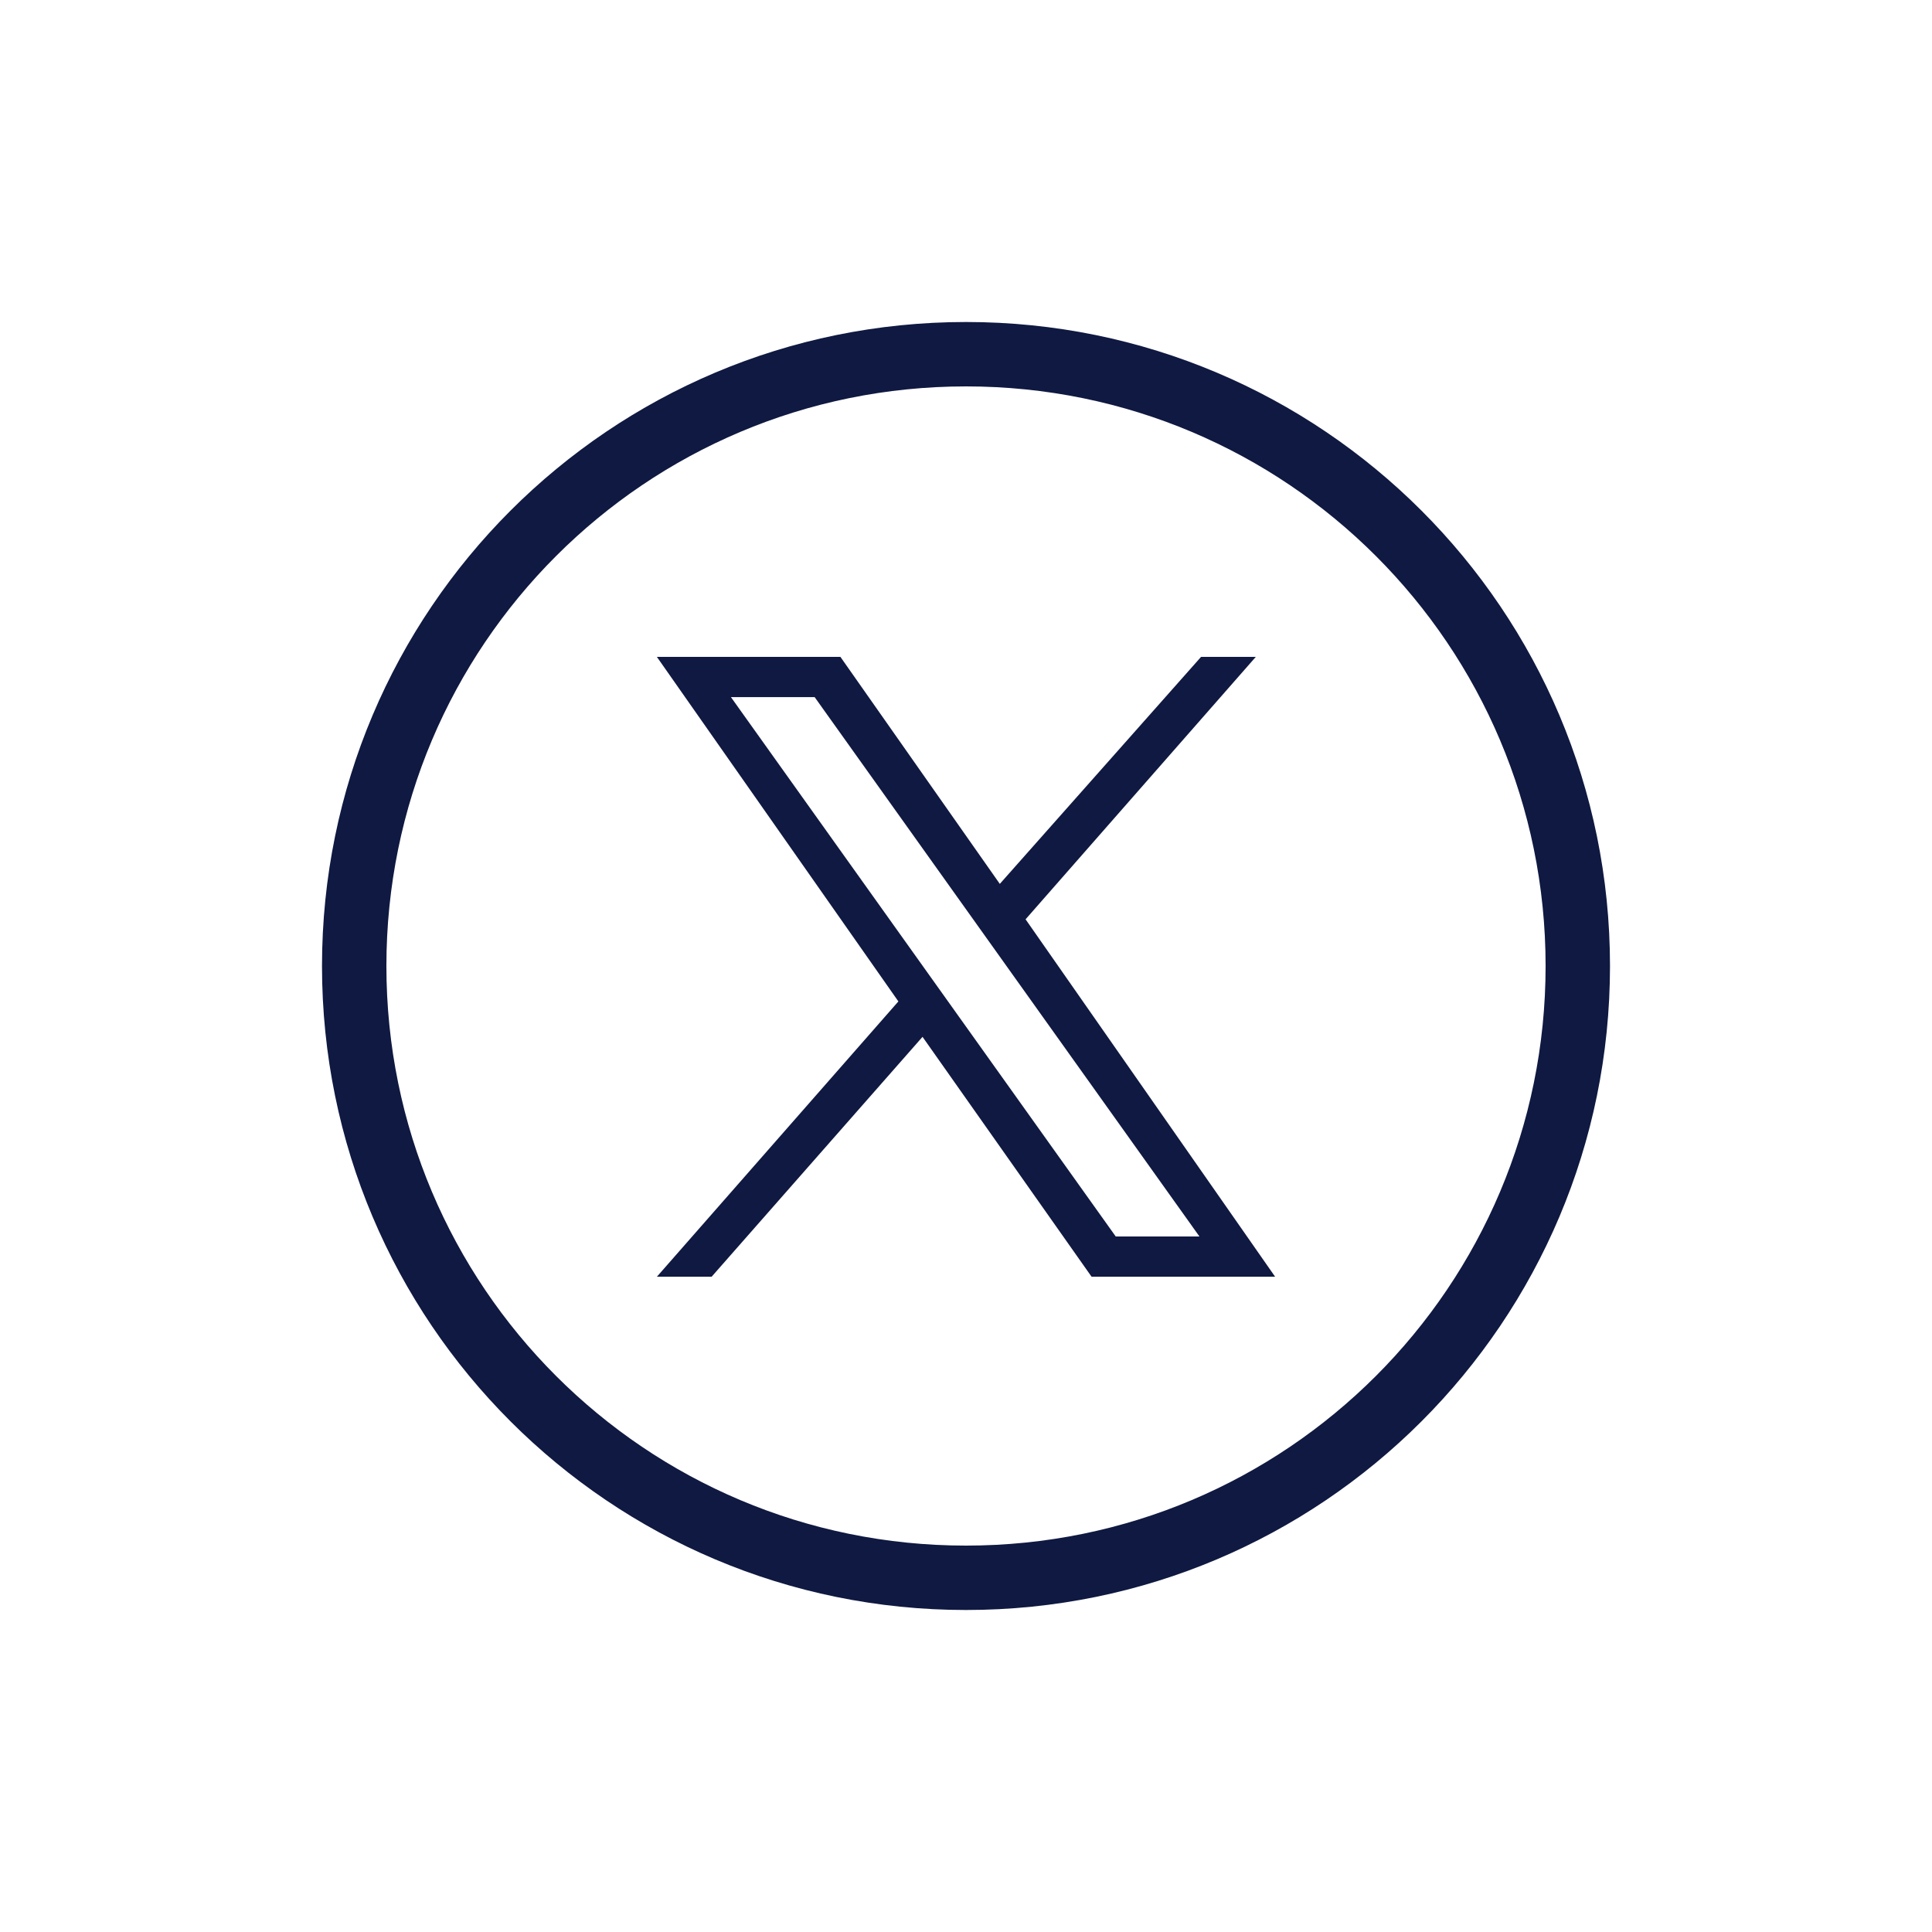
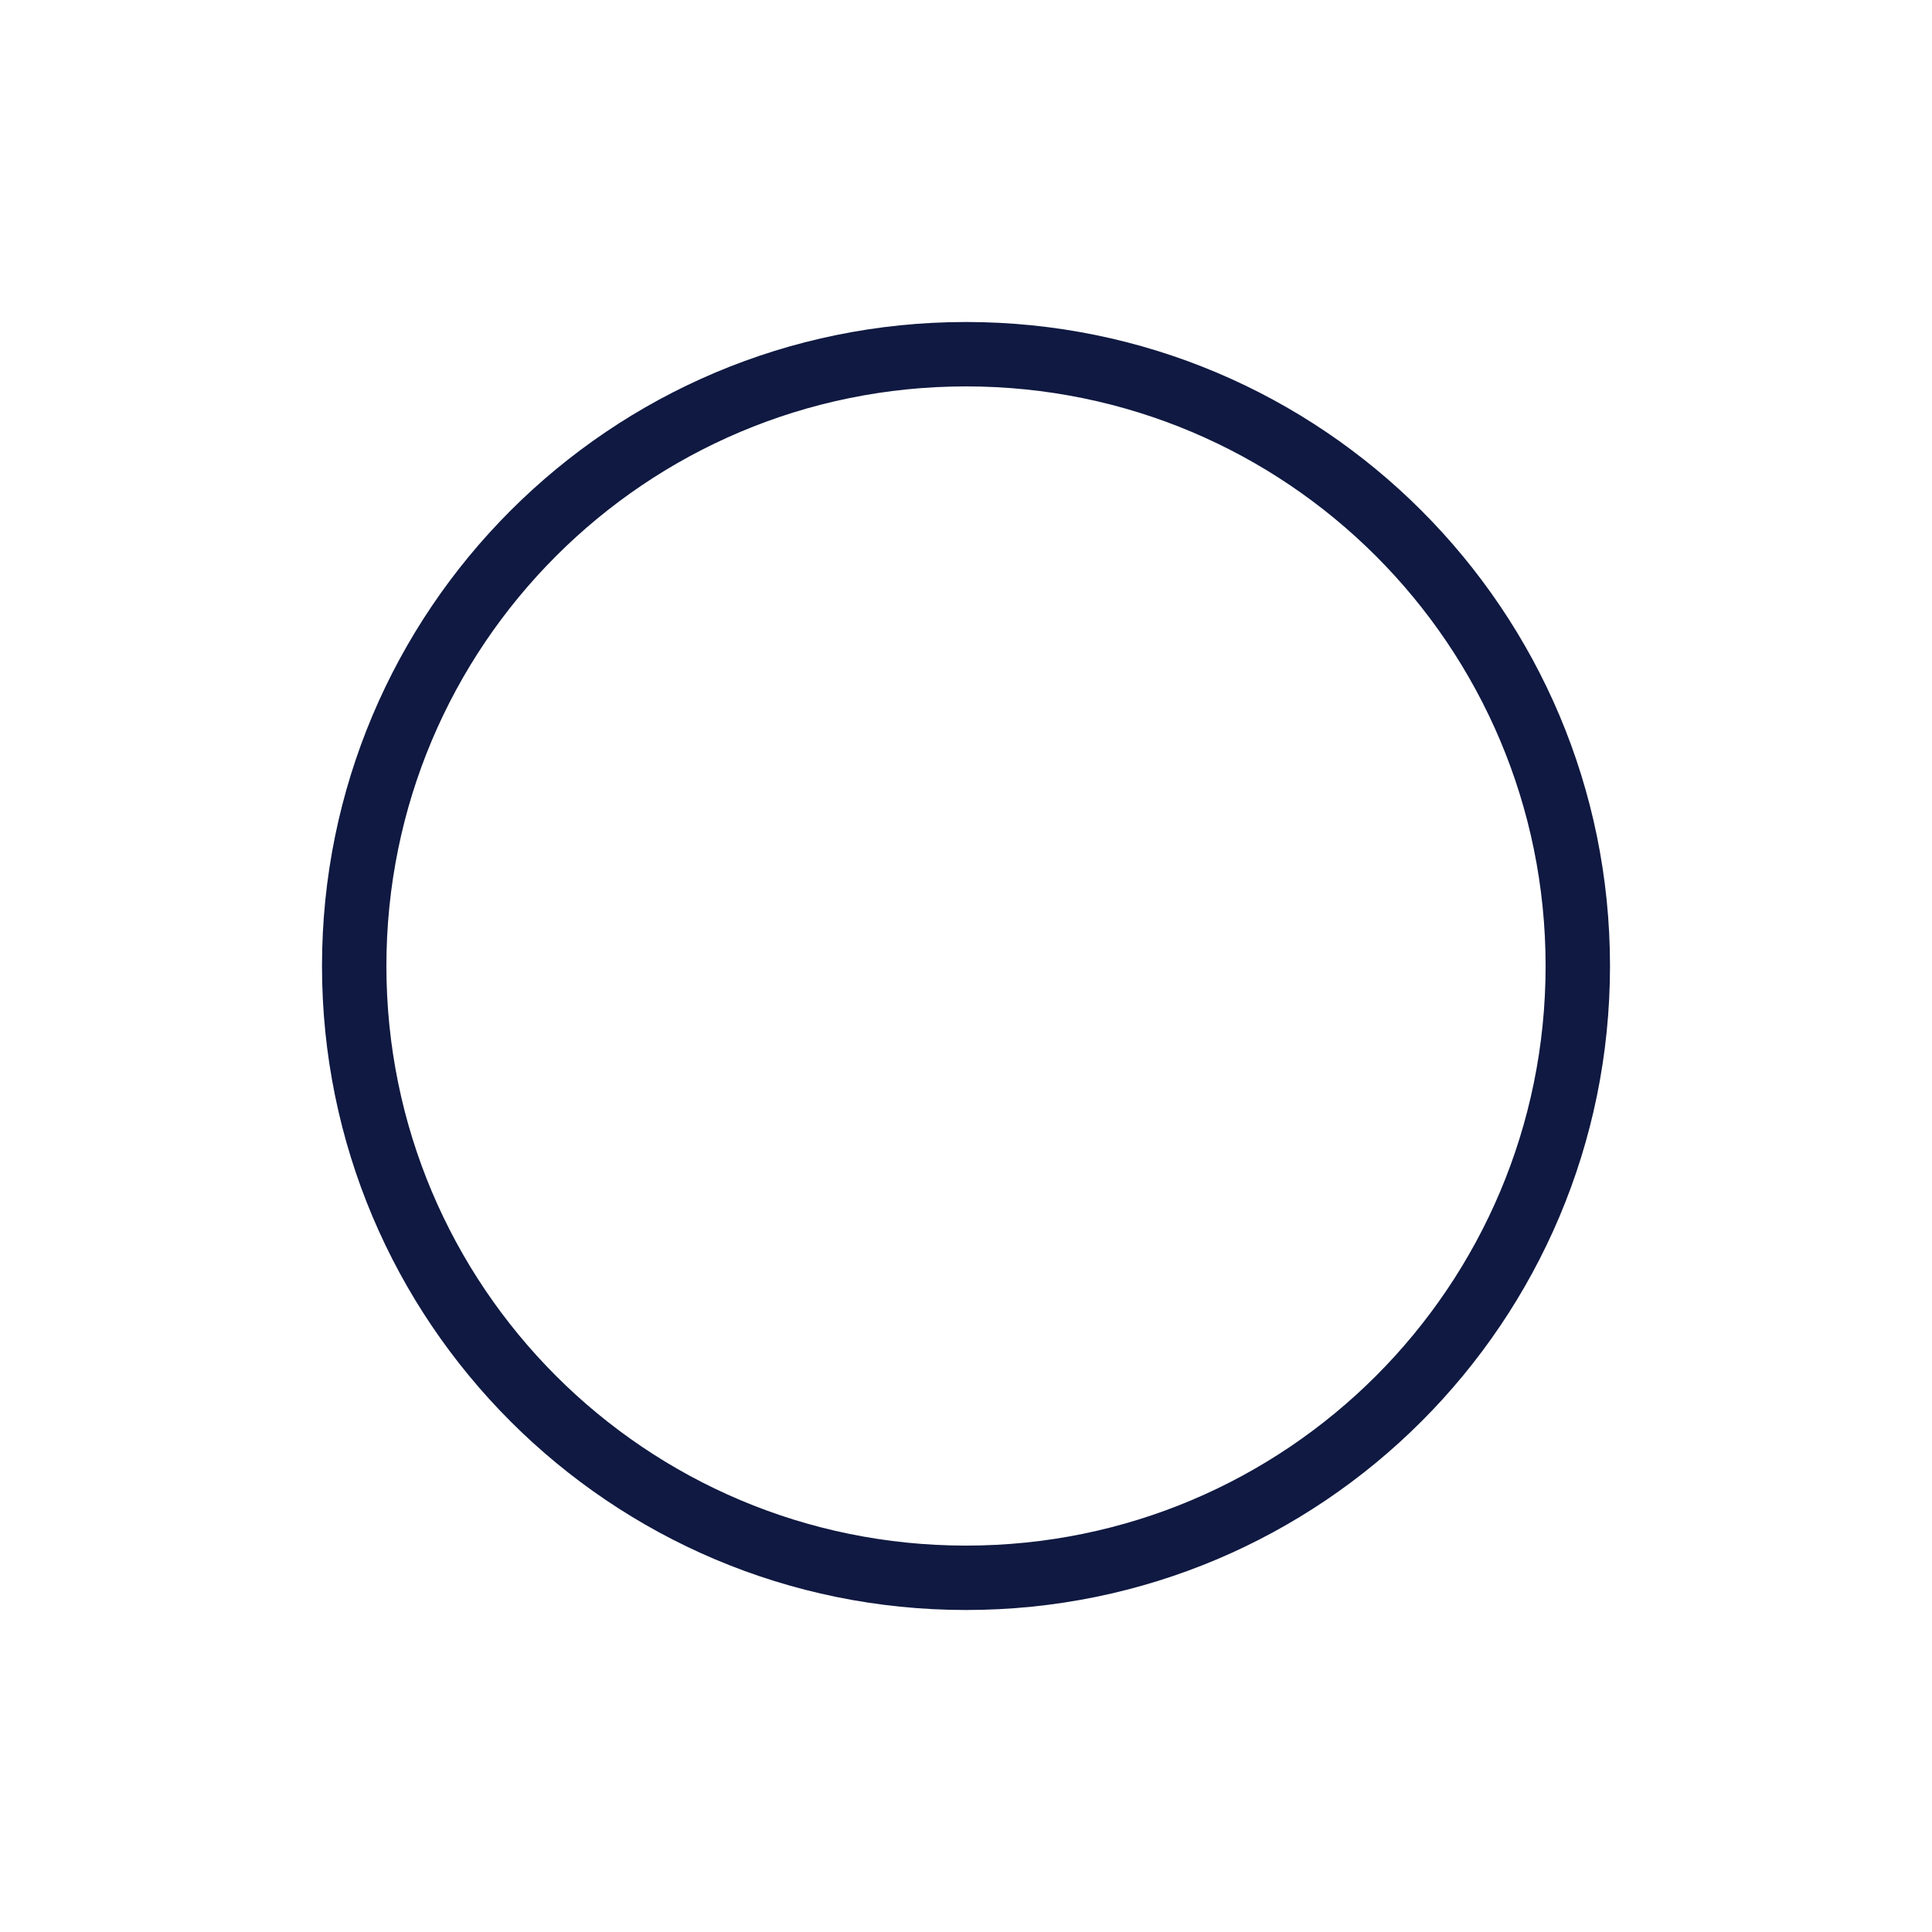
<svg xmlns="http://www.w3.org/2000/svg" version="1.1" x="0px" y="0px" width="120px" height="120px" viewBox="0 0 120 120" style="enable-background:new 0 0 120 120;" xml:space="preserve">
  <style type="text/css">
	.st0{fill:#0F1941;}
	.st1{fill-rule:evenodd;clip-rule:evenodd;fill:#0F1941;}
	.st2{filter:url(#Adobe_OpacityMaskFilter);}
	.st3{fill-rule:evenodd;clip-rule:evenodd;fill:#FFFFFF;}
	.st4{mask:url(#mask-2_00000026164079899484681900000015477938084864844451_);fill-rule:evenodd;clip-rule:evenodd;fill:#0F1941;}
	.st5{fill:none;}
</style>
  <g id="ICONS">
    <g>
      <path class="st0" d="M60,20c-22.1,0-40,17.9-40,40s17.9,40,40,40c22.1,0,40-17.9,40-40S82.1,20,60,20z M60,96    c-19.9,0-36-16.1-36-36s16.1-36,36-36s36,16.1,36,36S79.9,96,60,96z" />
-       <path class="st0" d="M63.7,57.1l14.3-16.3h-3.4L62.1,54.9l-9.9-14.1H40.8l15,21.4l-15,17.1h3.4l13.1-14.9l10.5,14.9h11.4     M45.4,43.3h5.2l23.9,33.5h-5.2" />
    </g>
  </g>
  <g id="voor_SVG">
-     <rect class="st5" width="120" height="120" />
-   </g>
+     </g>
</svg>